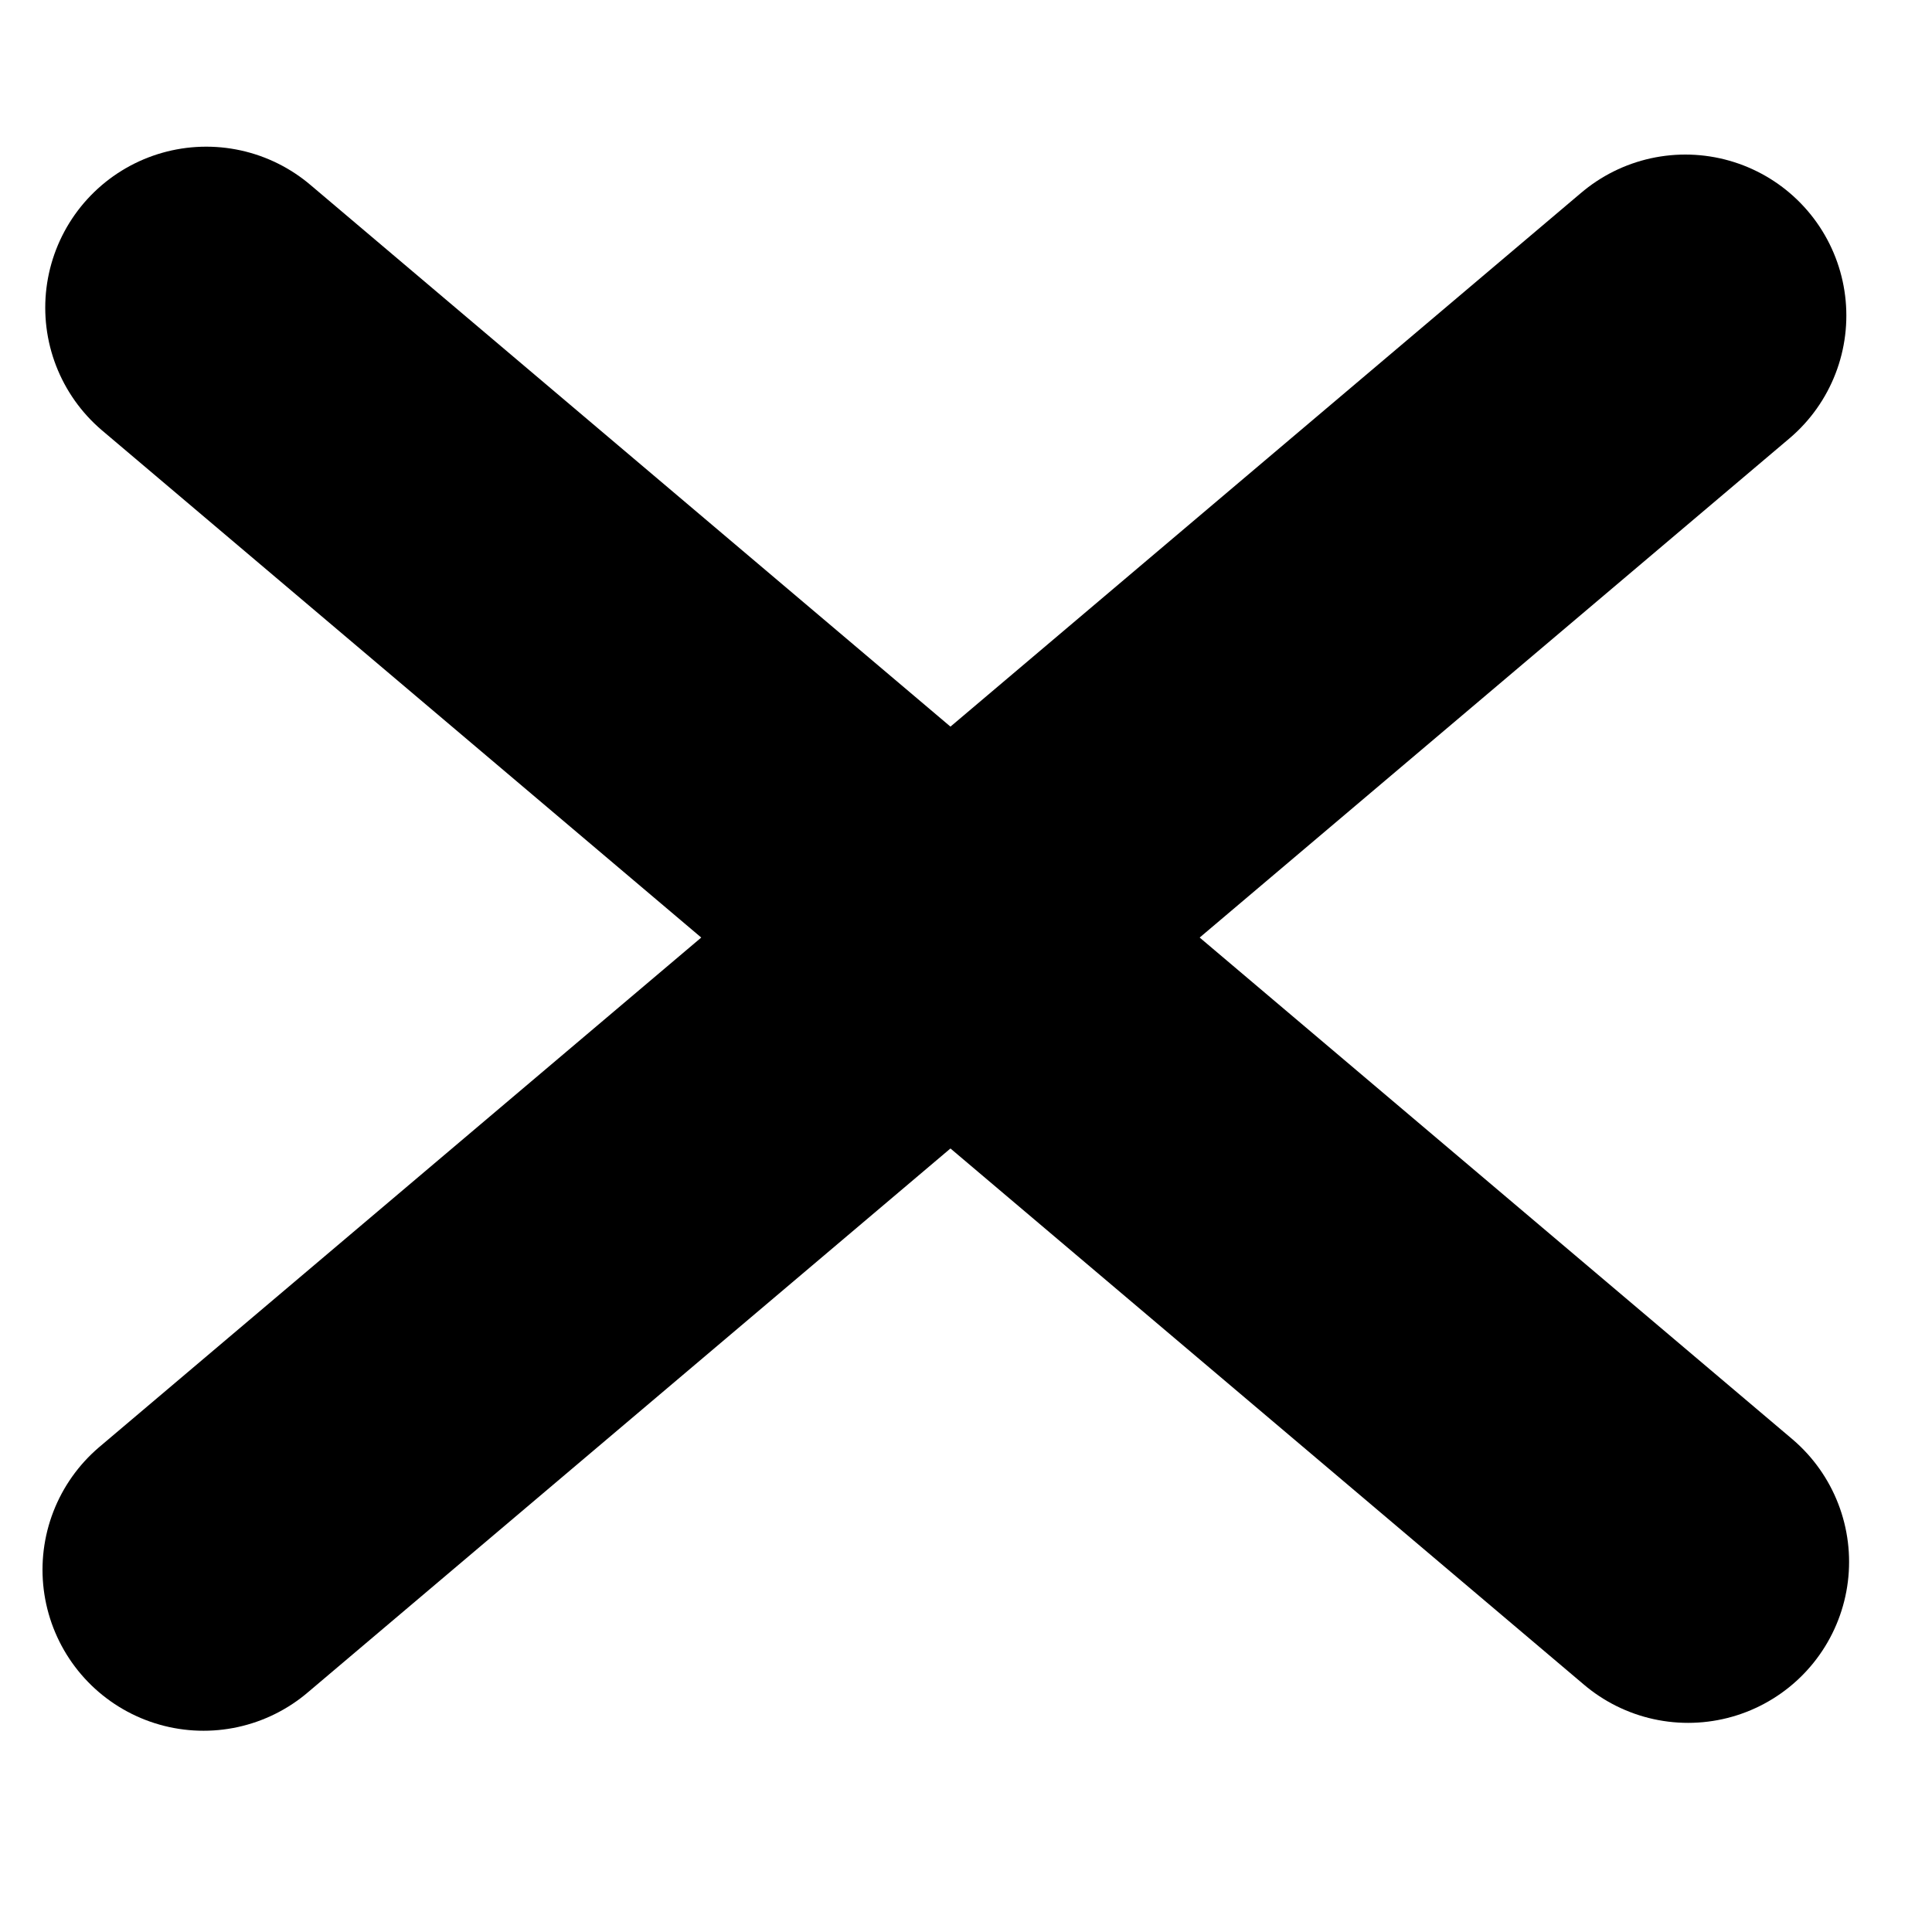
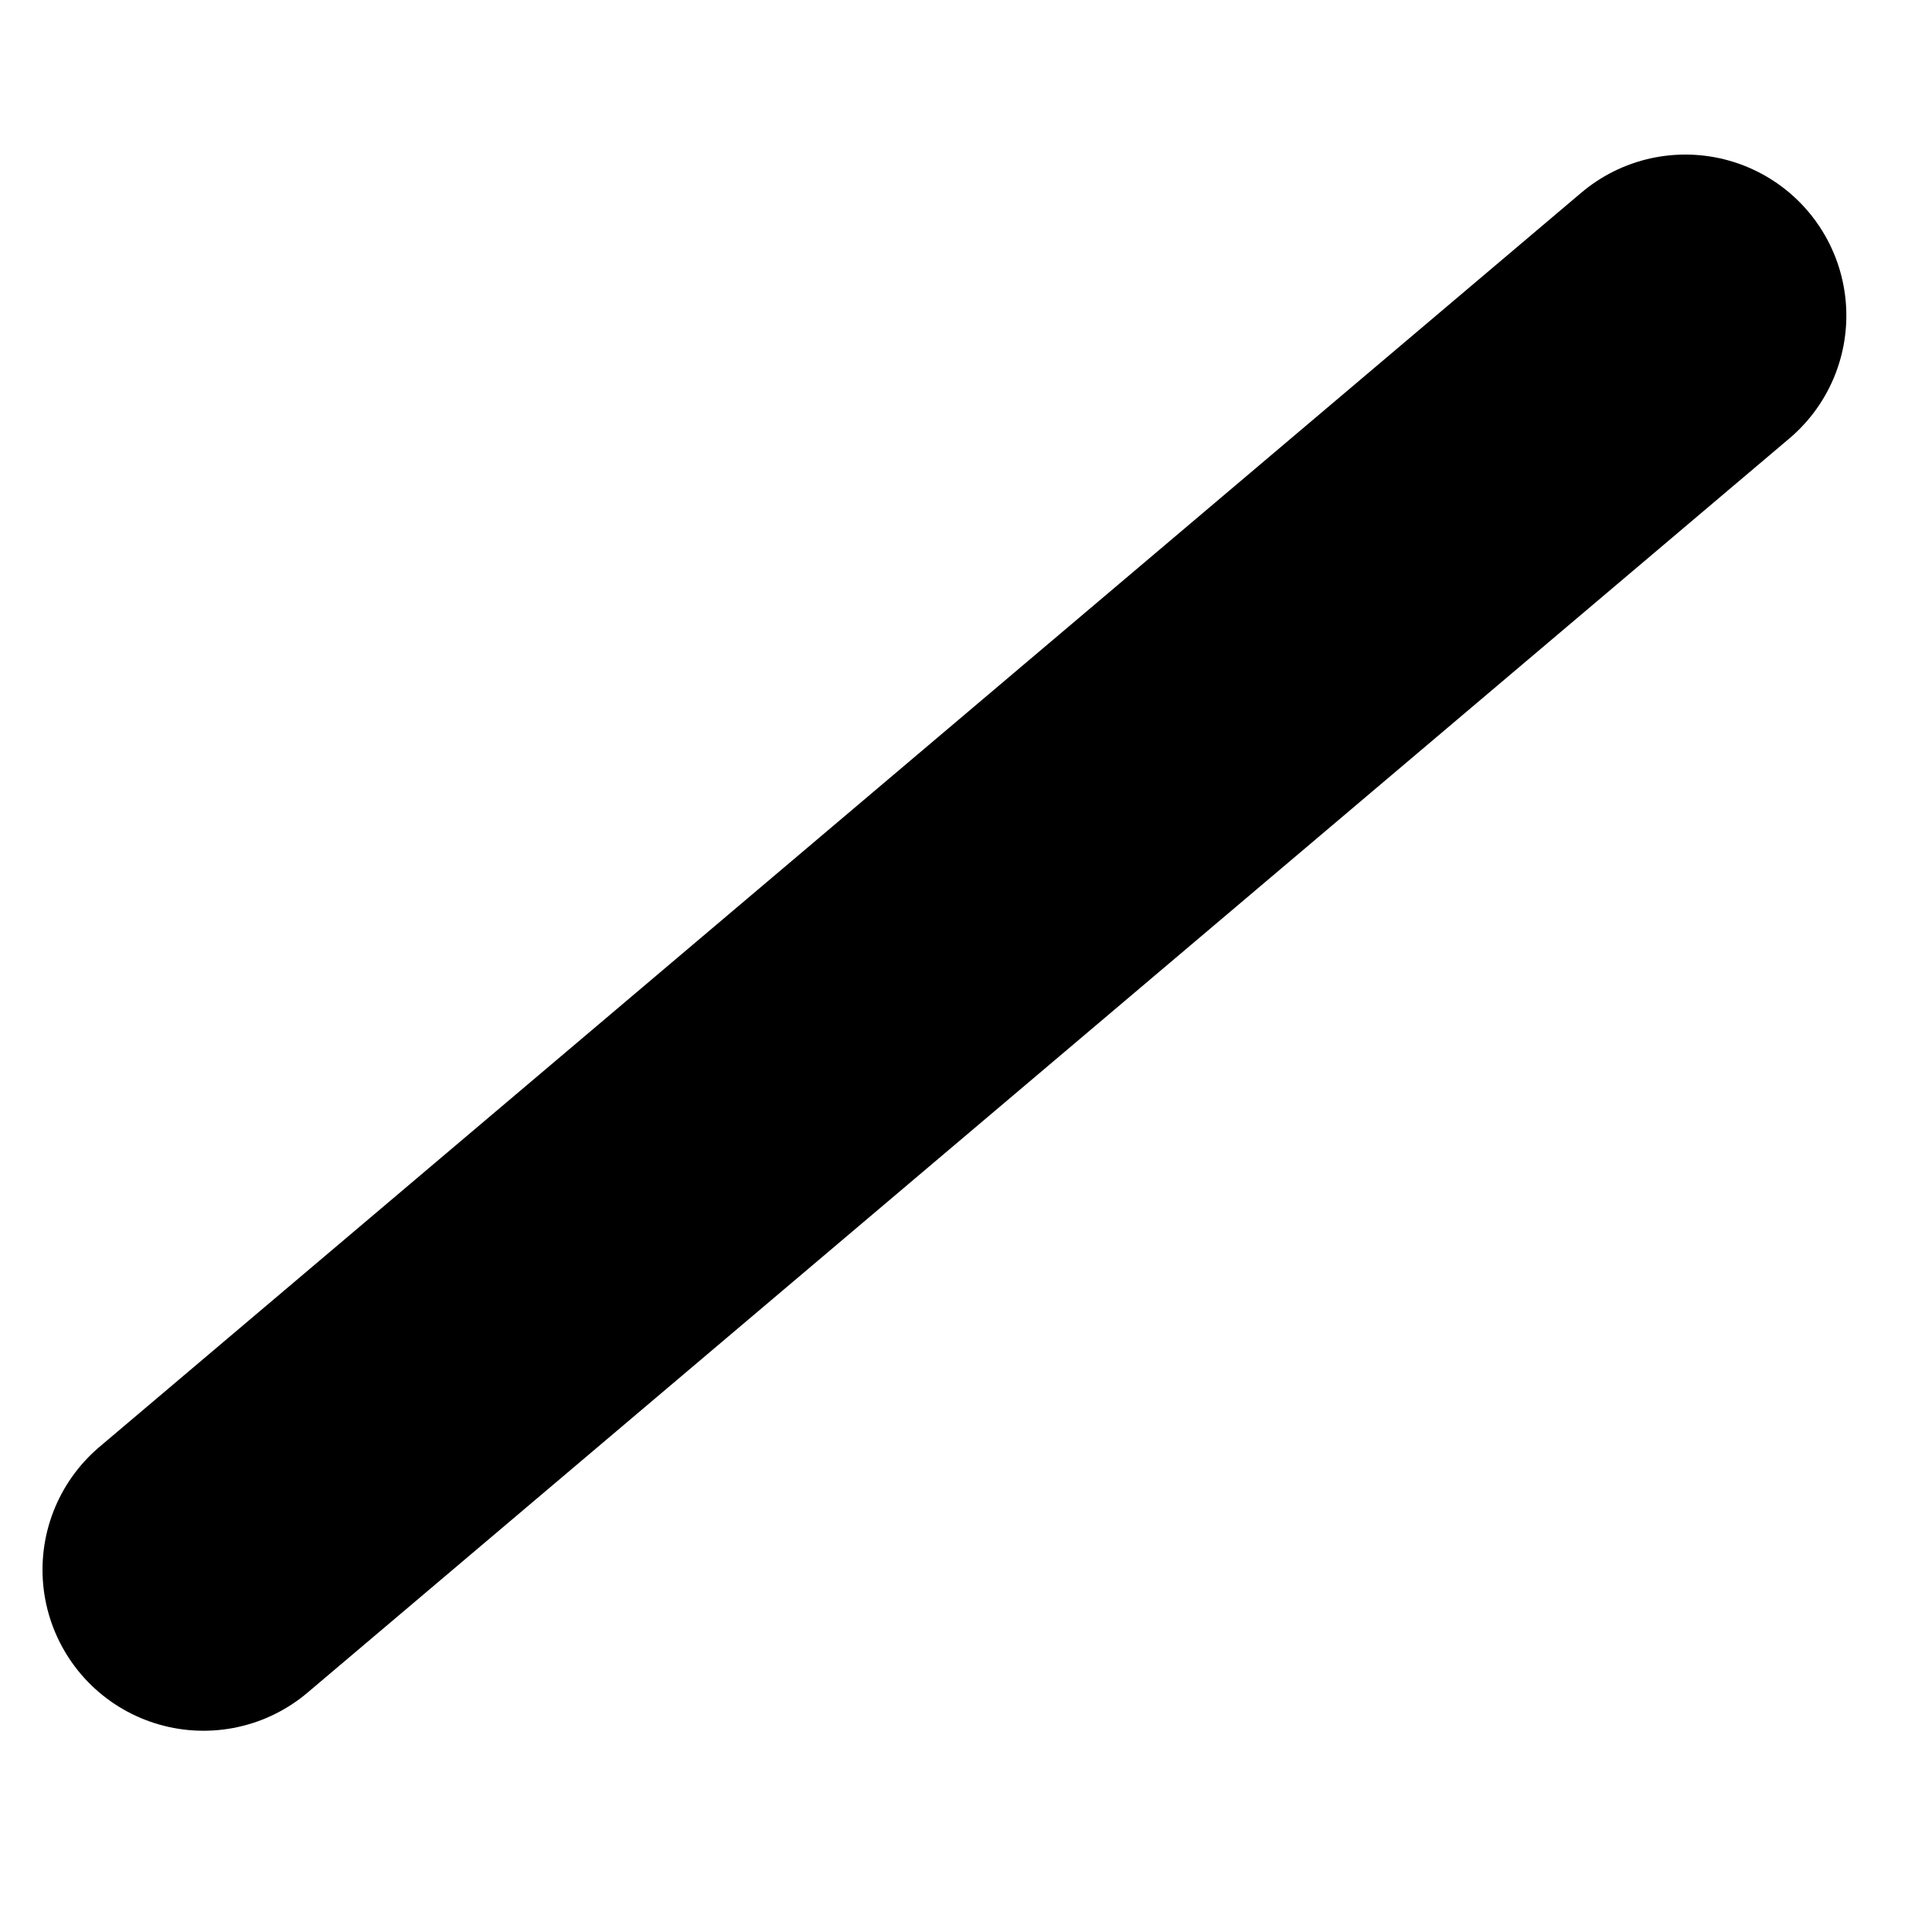
<svg xmlns="http://www.w3.org/2000/svg" width="12" height="12" viewBox="0 0 12 12" fill="none">
-   <path d="M1.281 1.911L10.485 9.701" stroke="black" stroke-width="2" stroke-linecap="round" />
  <path d="M1.264 9.75L10.468 1.96" stroke="black" stroke-width="2" stroke-linecap="round" />
</svg>